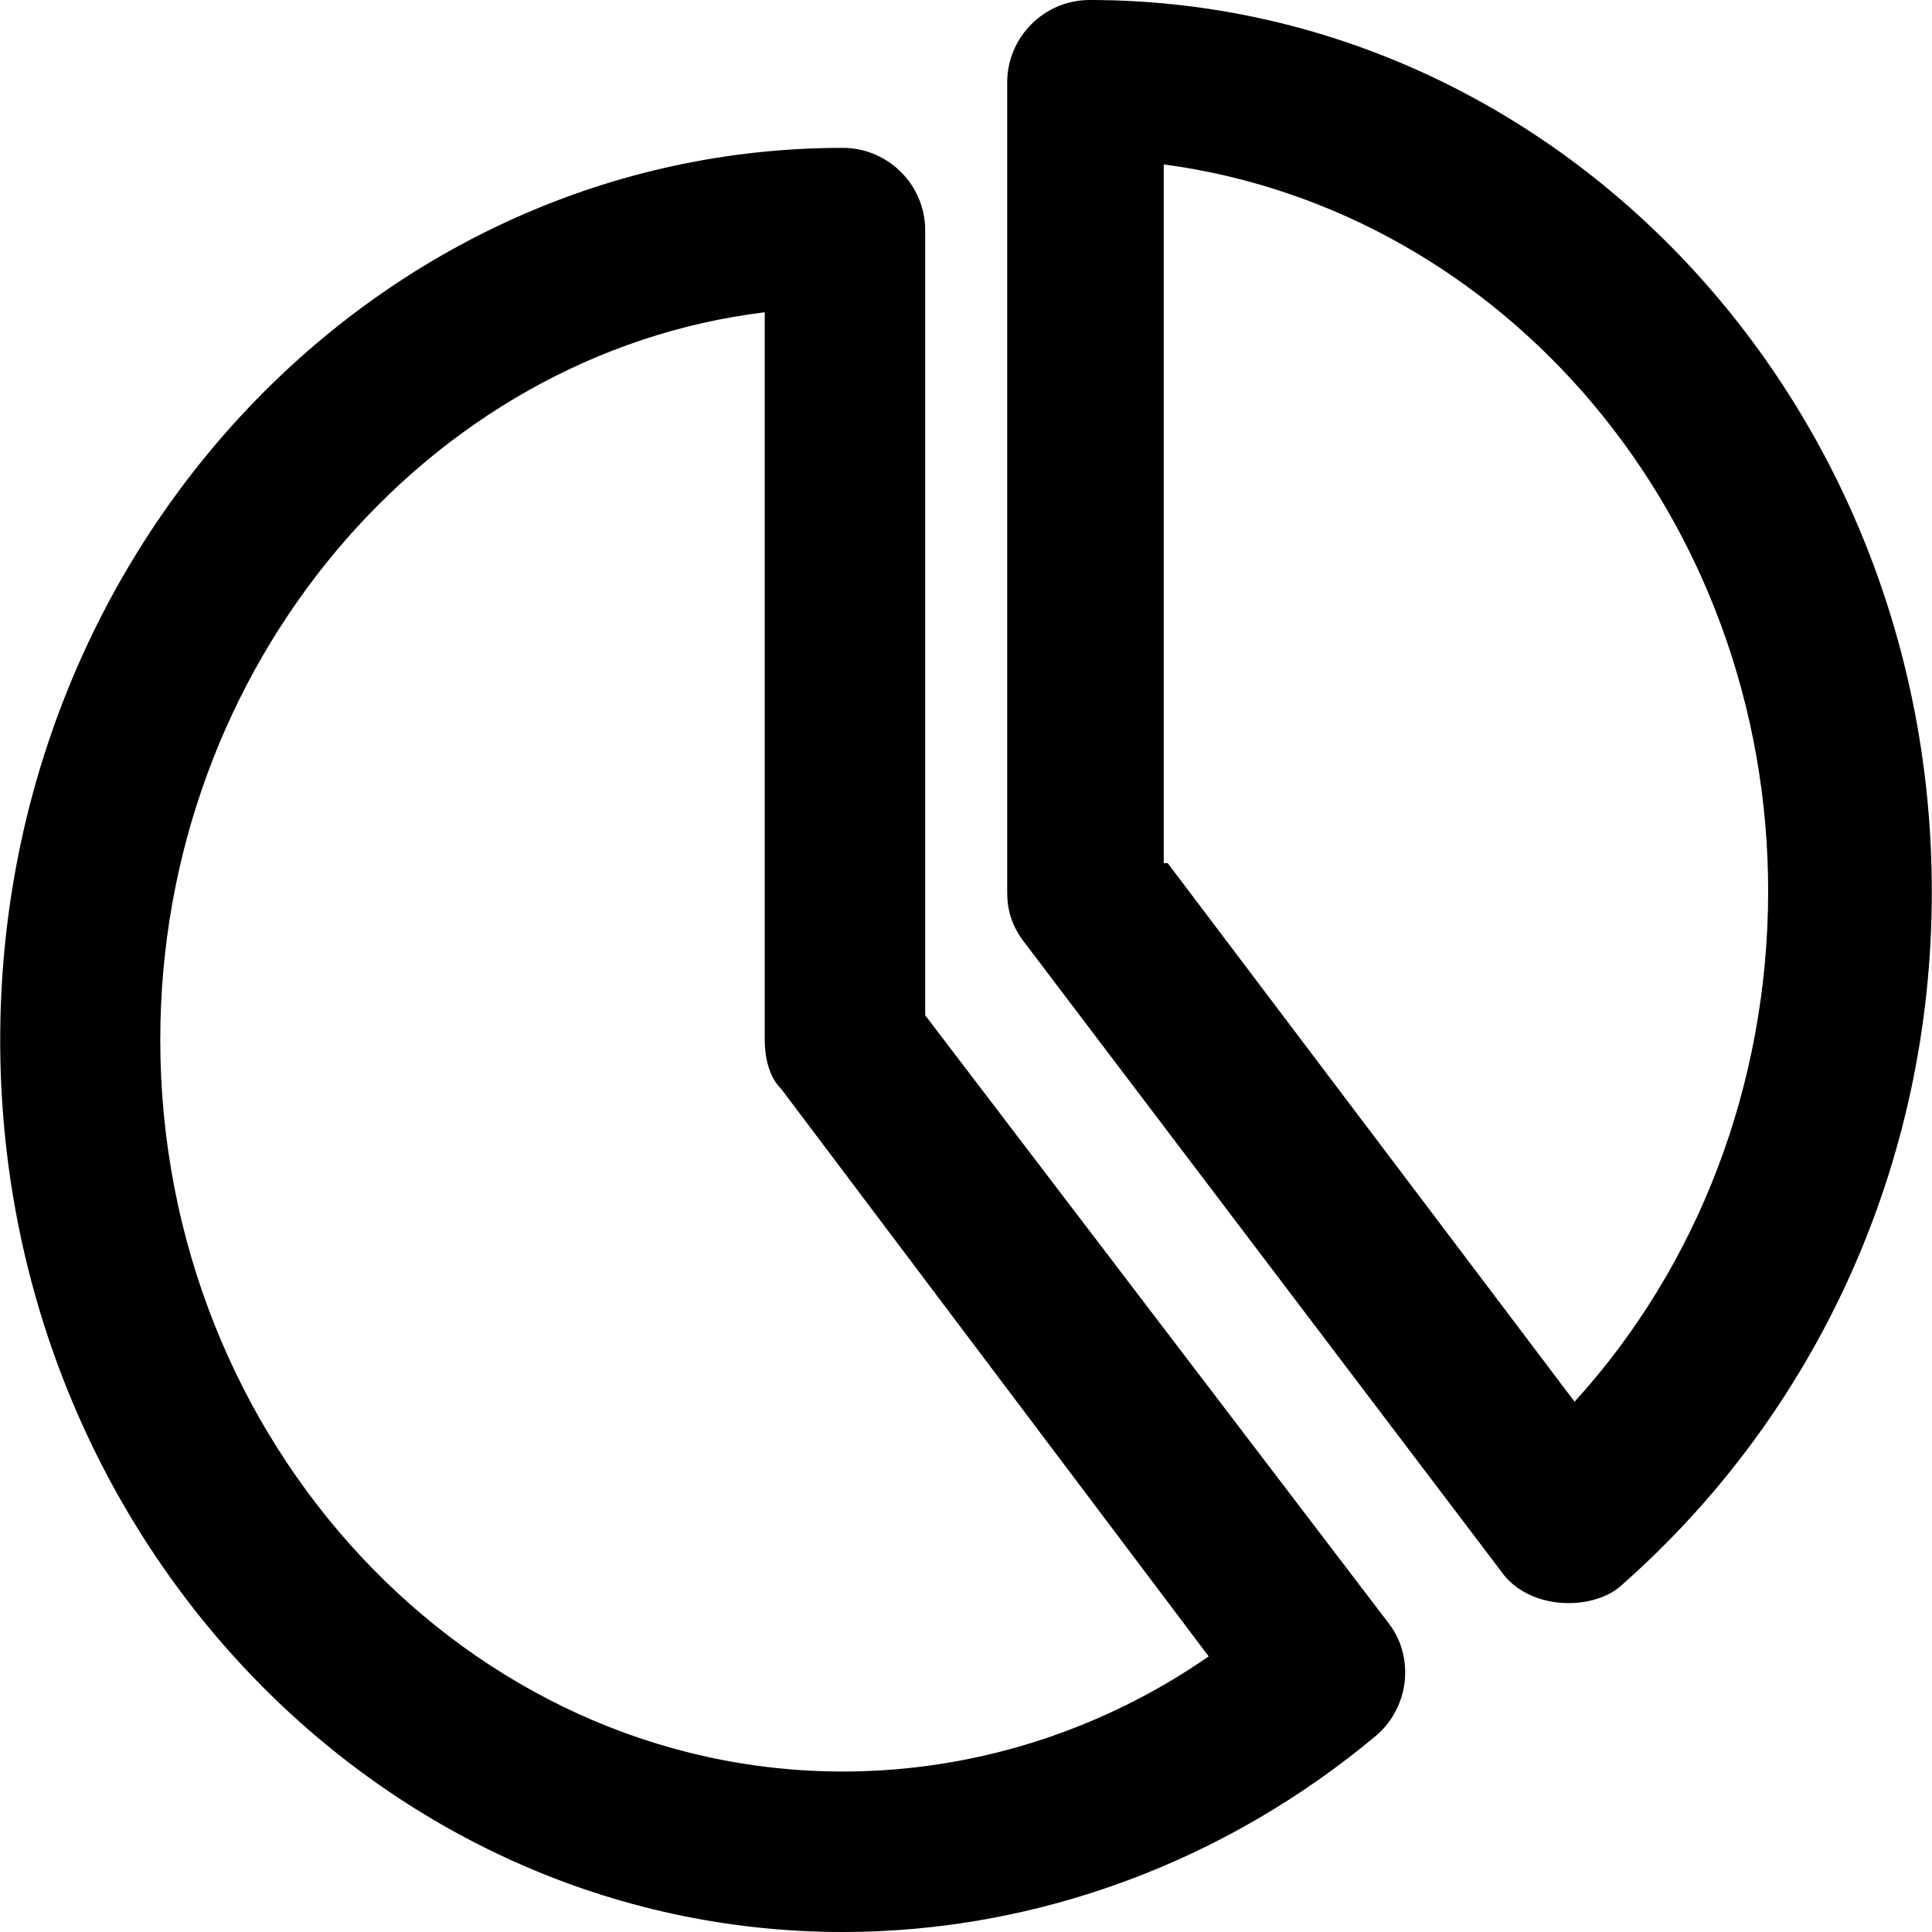
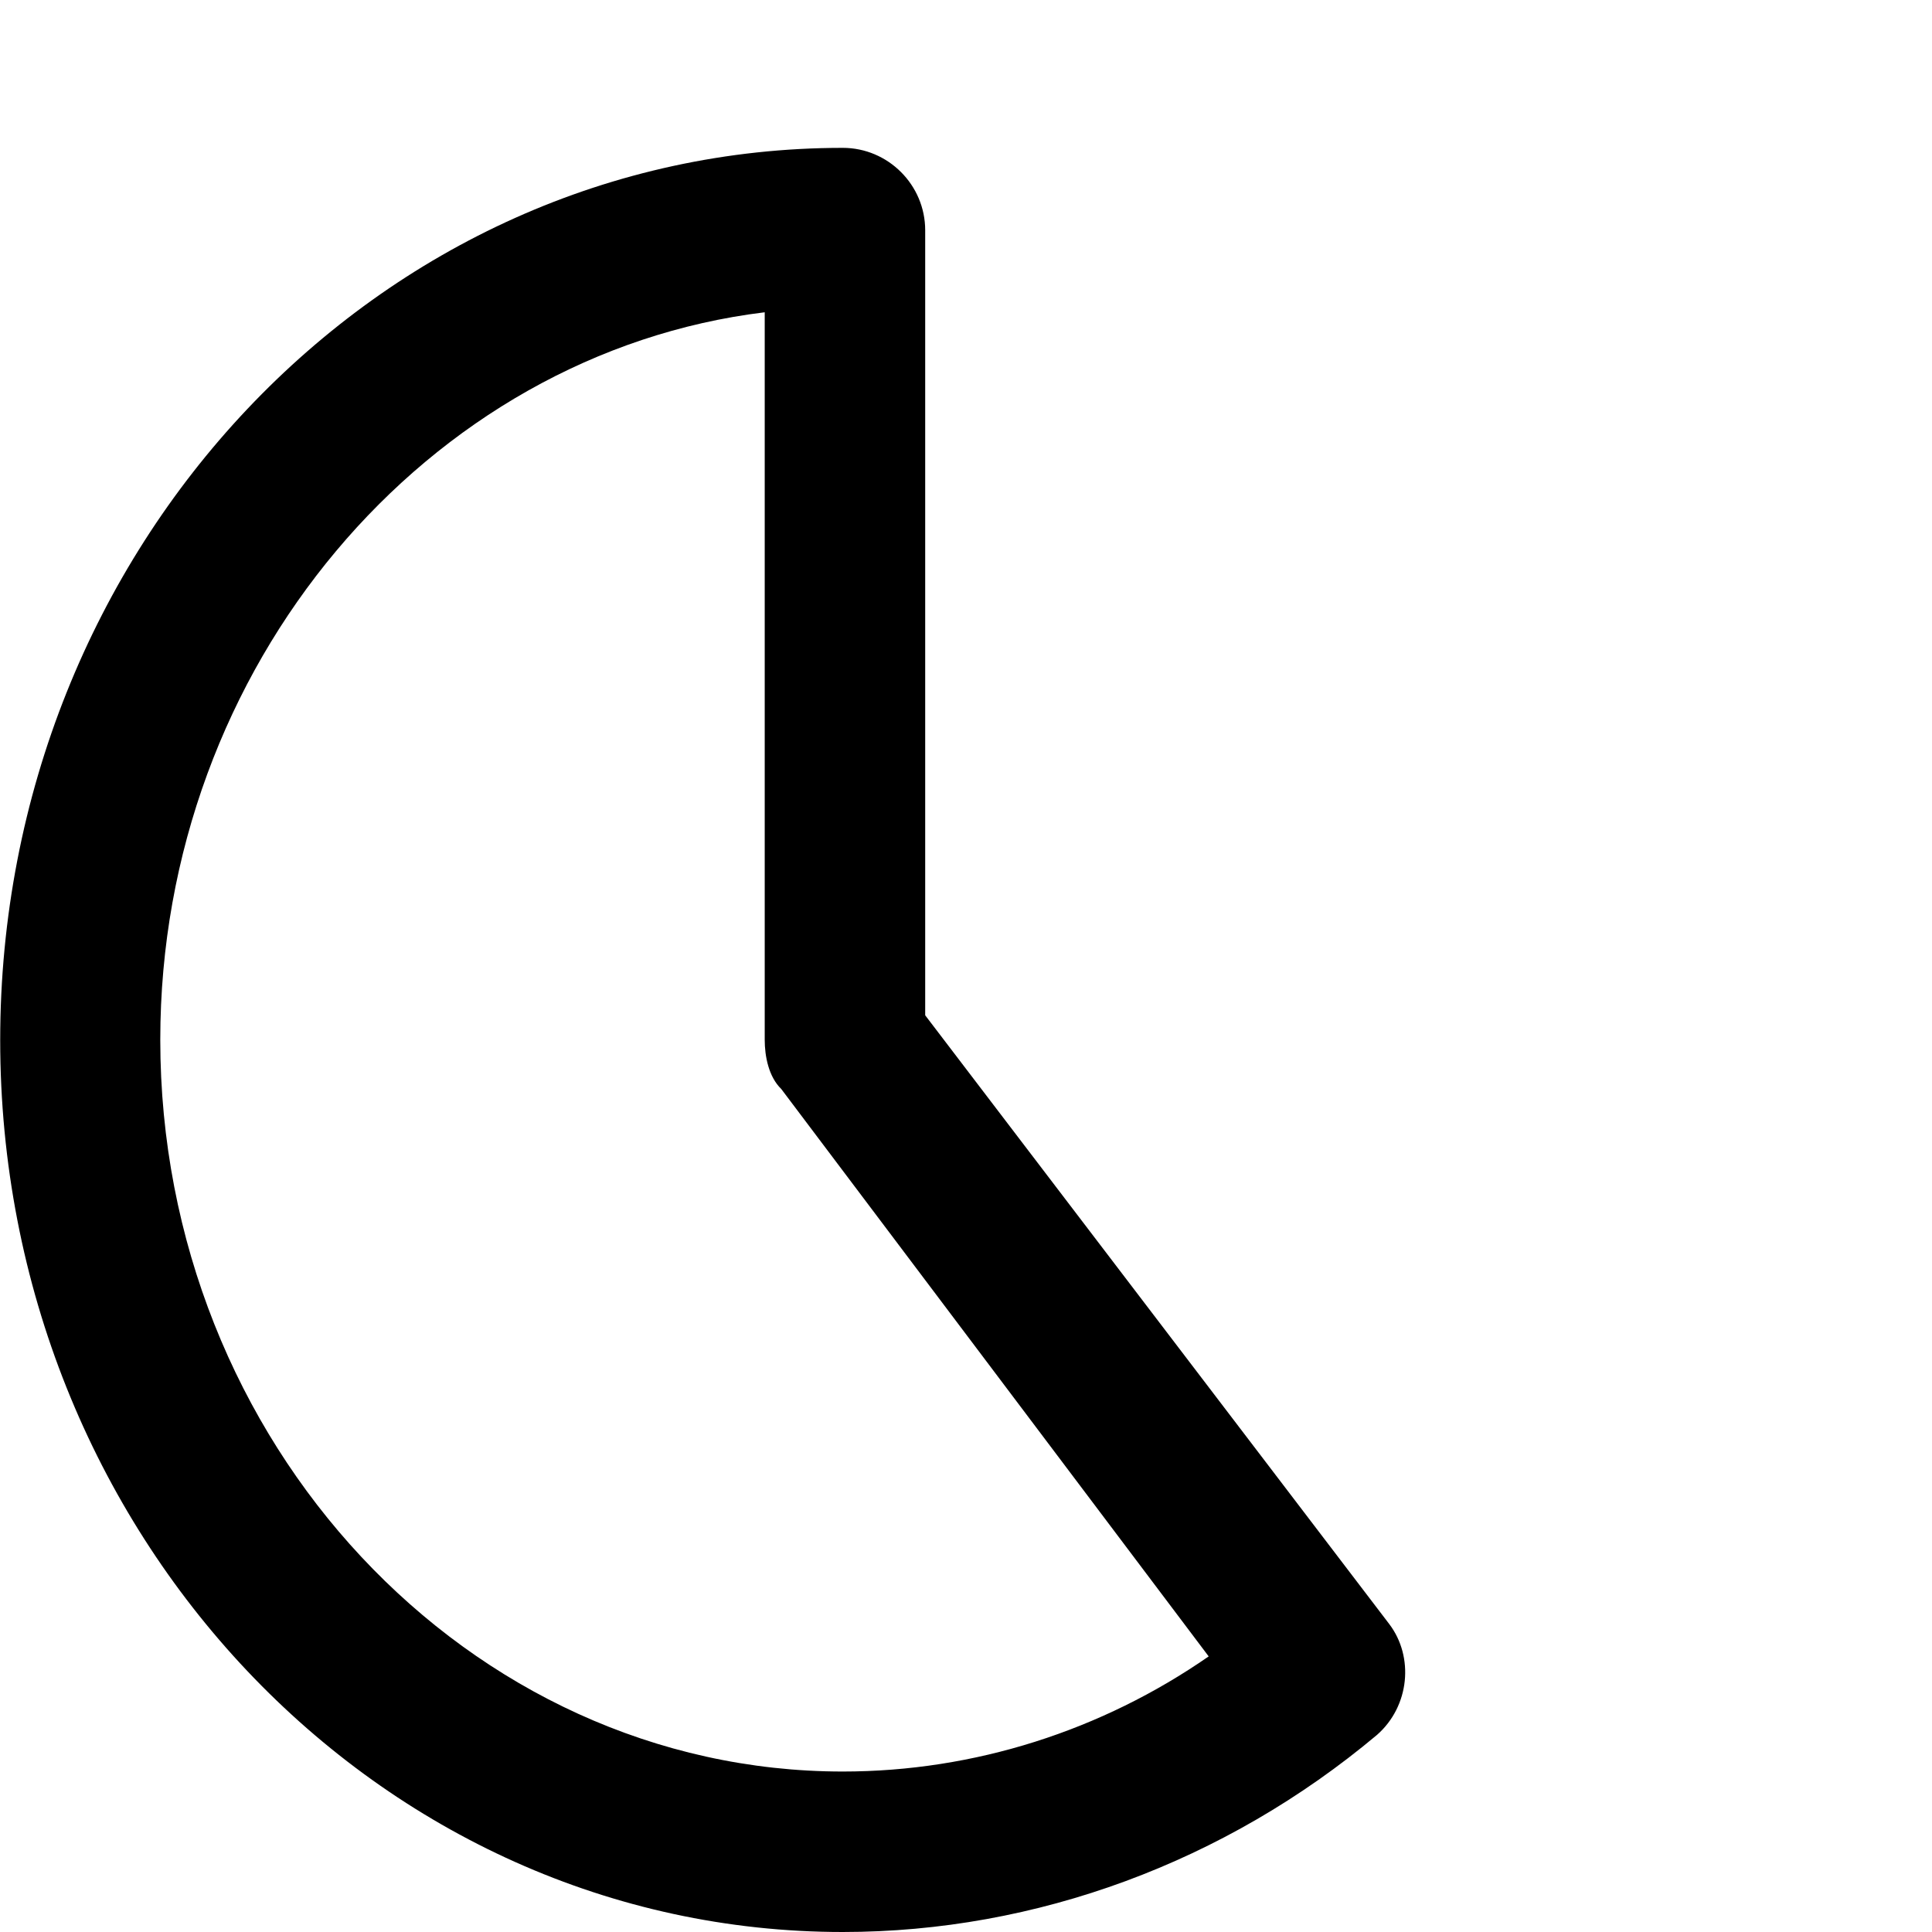
<svg xmlns="http://www.w3.org/2000/svg" fill="#000000" height="800px" width="800px" version="1.1" id="Capa_1" viewBox="0 0 490 490" xml:space="preserve">
  <g>
    <g>
      <path d="M234.65,257.5V58.4c0-11.5-9.4-20.9-20.9-20.9c-117.8,0-213.7,101.2-213.7,226.3S95.95,490,213.75,490    c49,0,97-17.7,135.5-50c8.3-7.3,9.4-19.8,3.1-28.1L234.65,257.5z M213.75,449.3c-94.9,0-173.1-83.4-173.1-185.6    c0-94.9,67.8-174.1,153.3-184.5v184.5c0,4.2,1,9.4,4.2,12.5l108.4,143.9C279.45,438.9,247.15,449.3,213.75,449.3z" />
-       <path d="M276.35,0c-11.5,0-20.9,9.4-20.9,20.9v205.4c0,4.2,1,8.3,4.2,12.5l120.9,159.5c6.9,10.1,22.8,10.3,30.2,4.2    c50-43.8,79.2-107.4,79.2-176.2C490.05,101.1,394.15,0,276.35,0z M399.35,355.5l-103.2-136.6h-1V41.7    c86.5,11.5,153.3,89.7,153.3,184.5C448.35,275.2,430.65,321.1,399.35,355.5z" />
    </g>
  </g>
</svg>